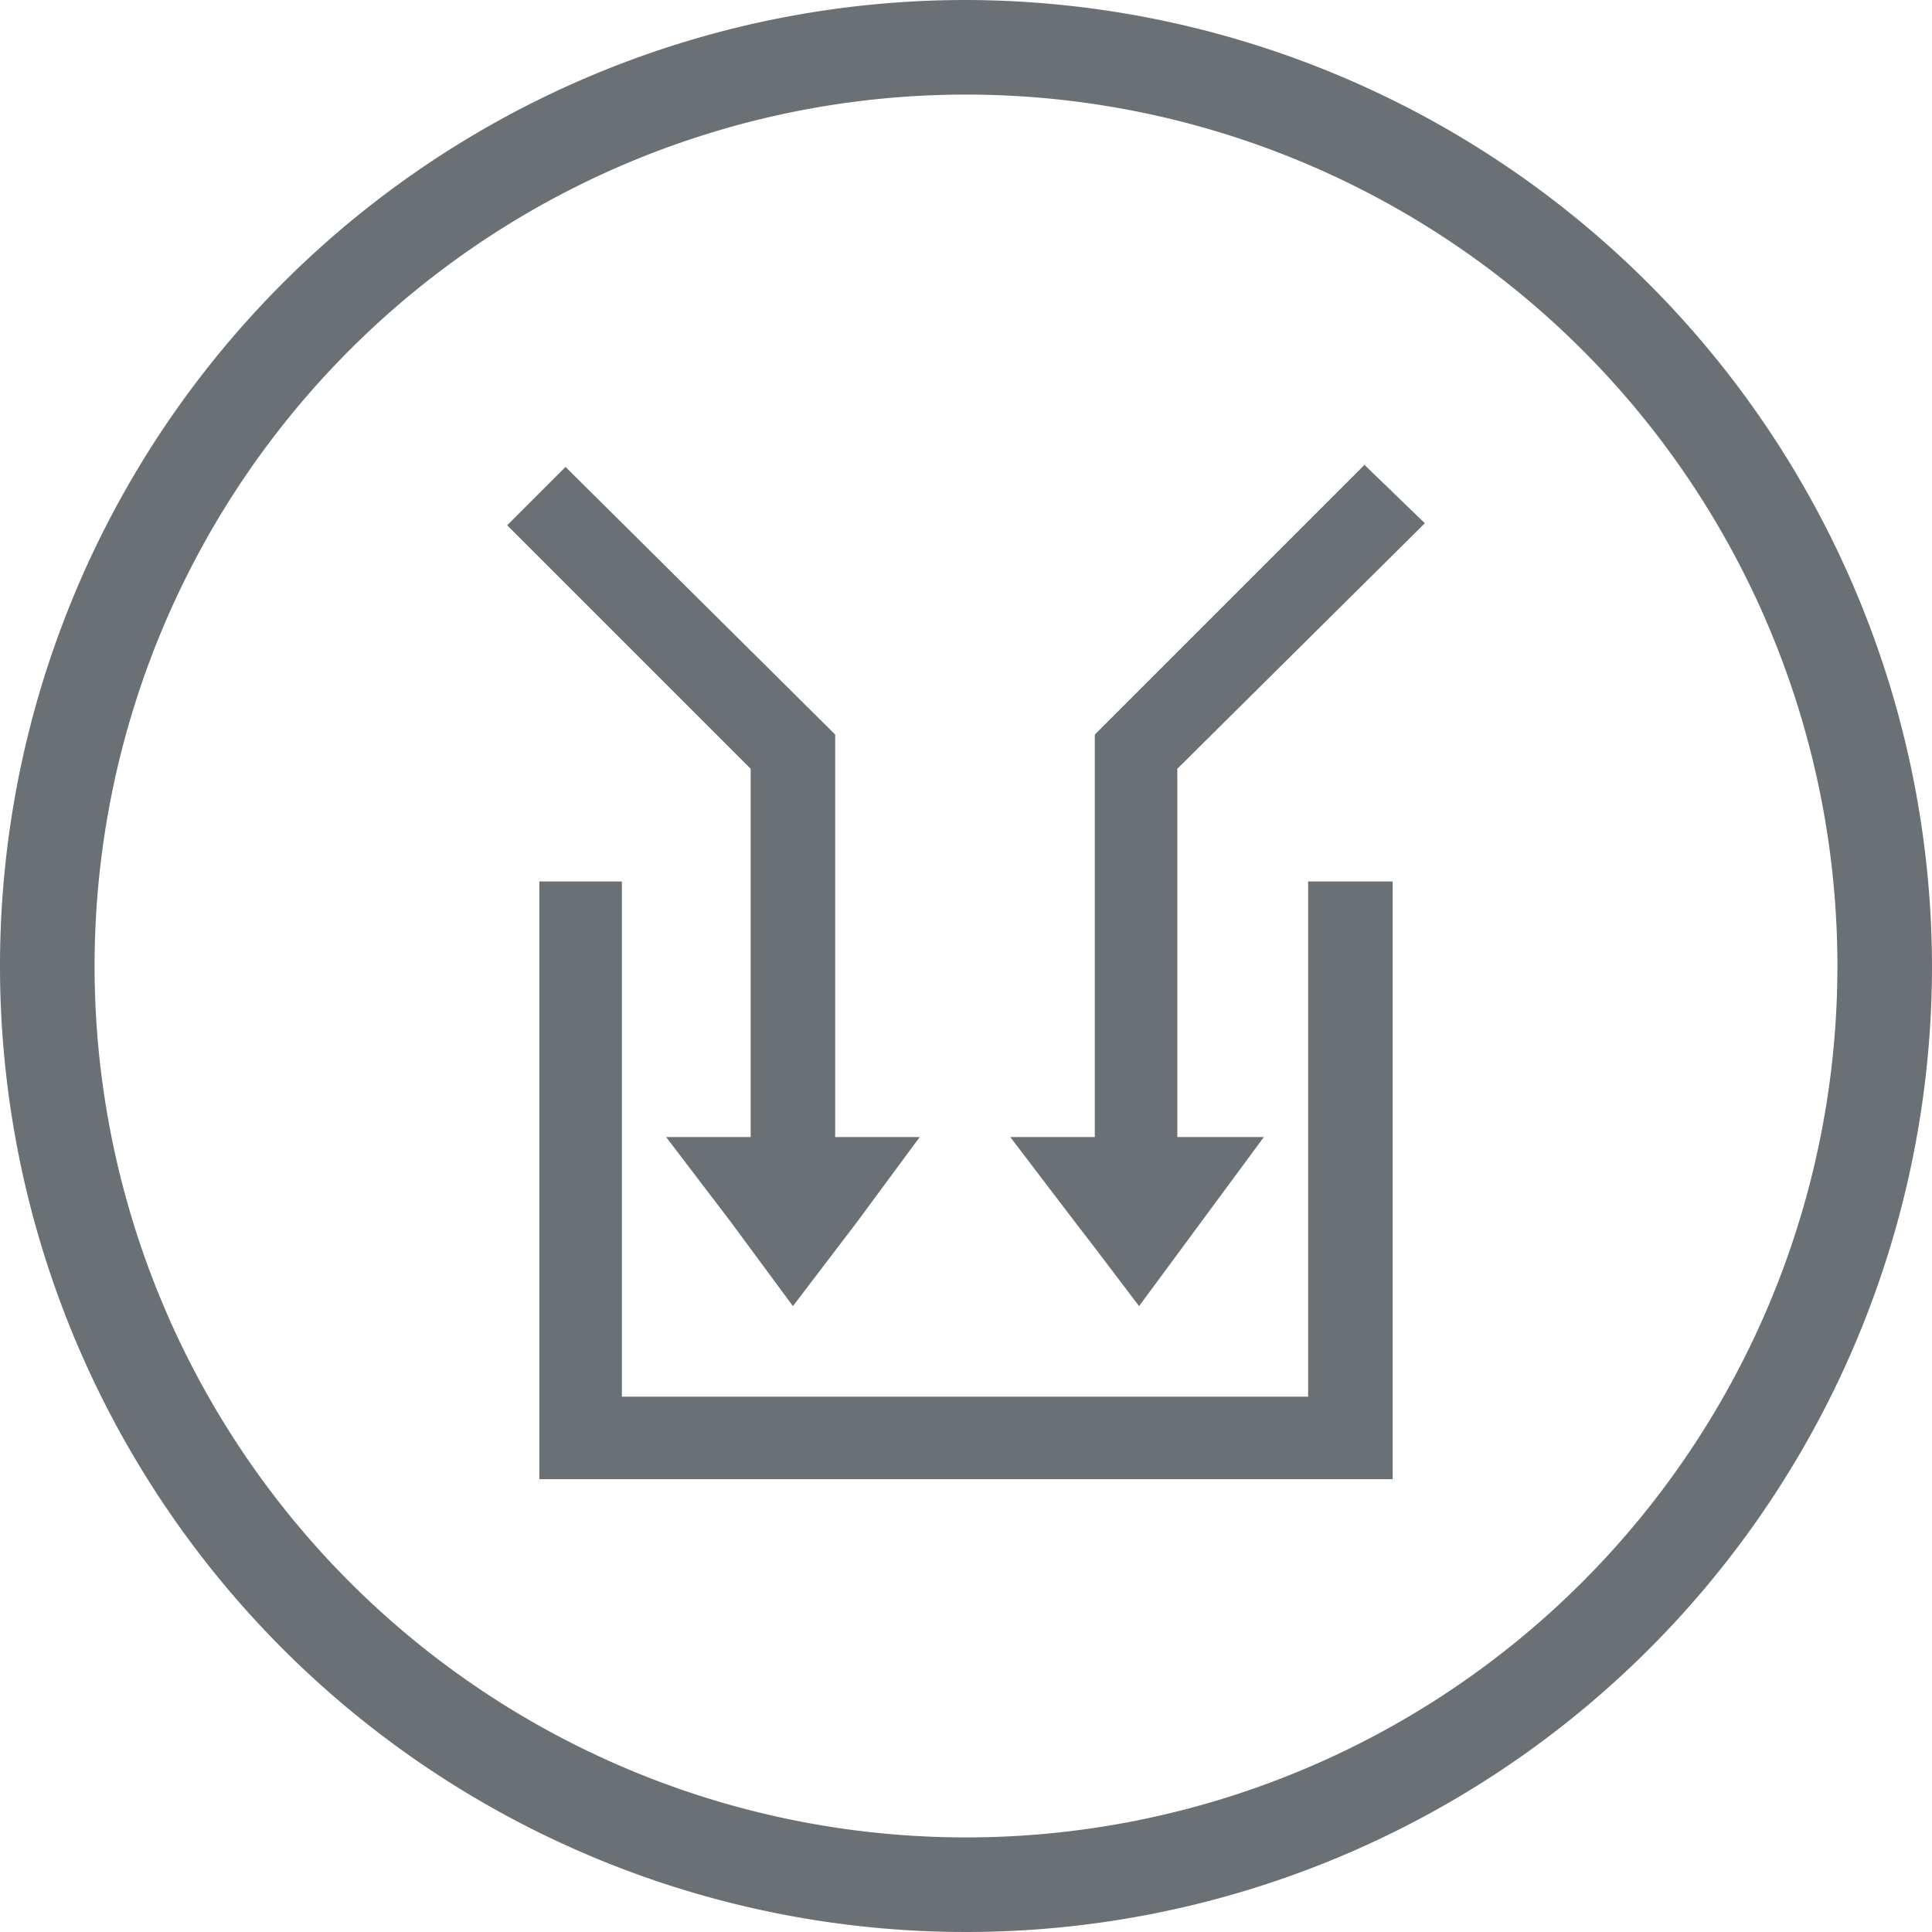
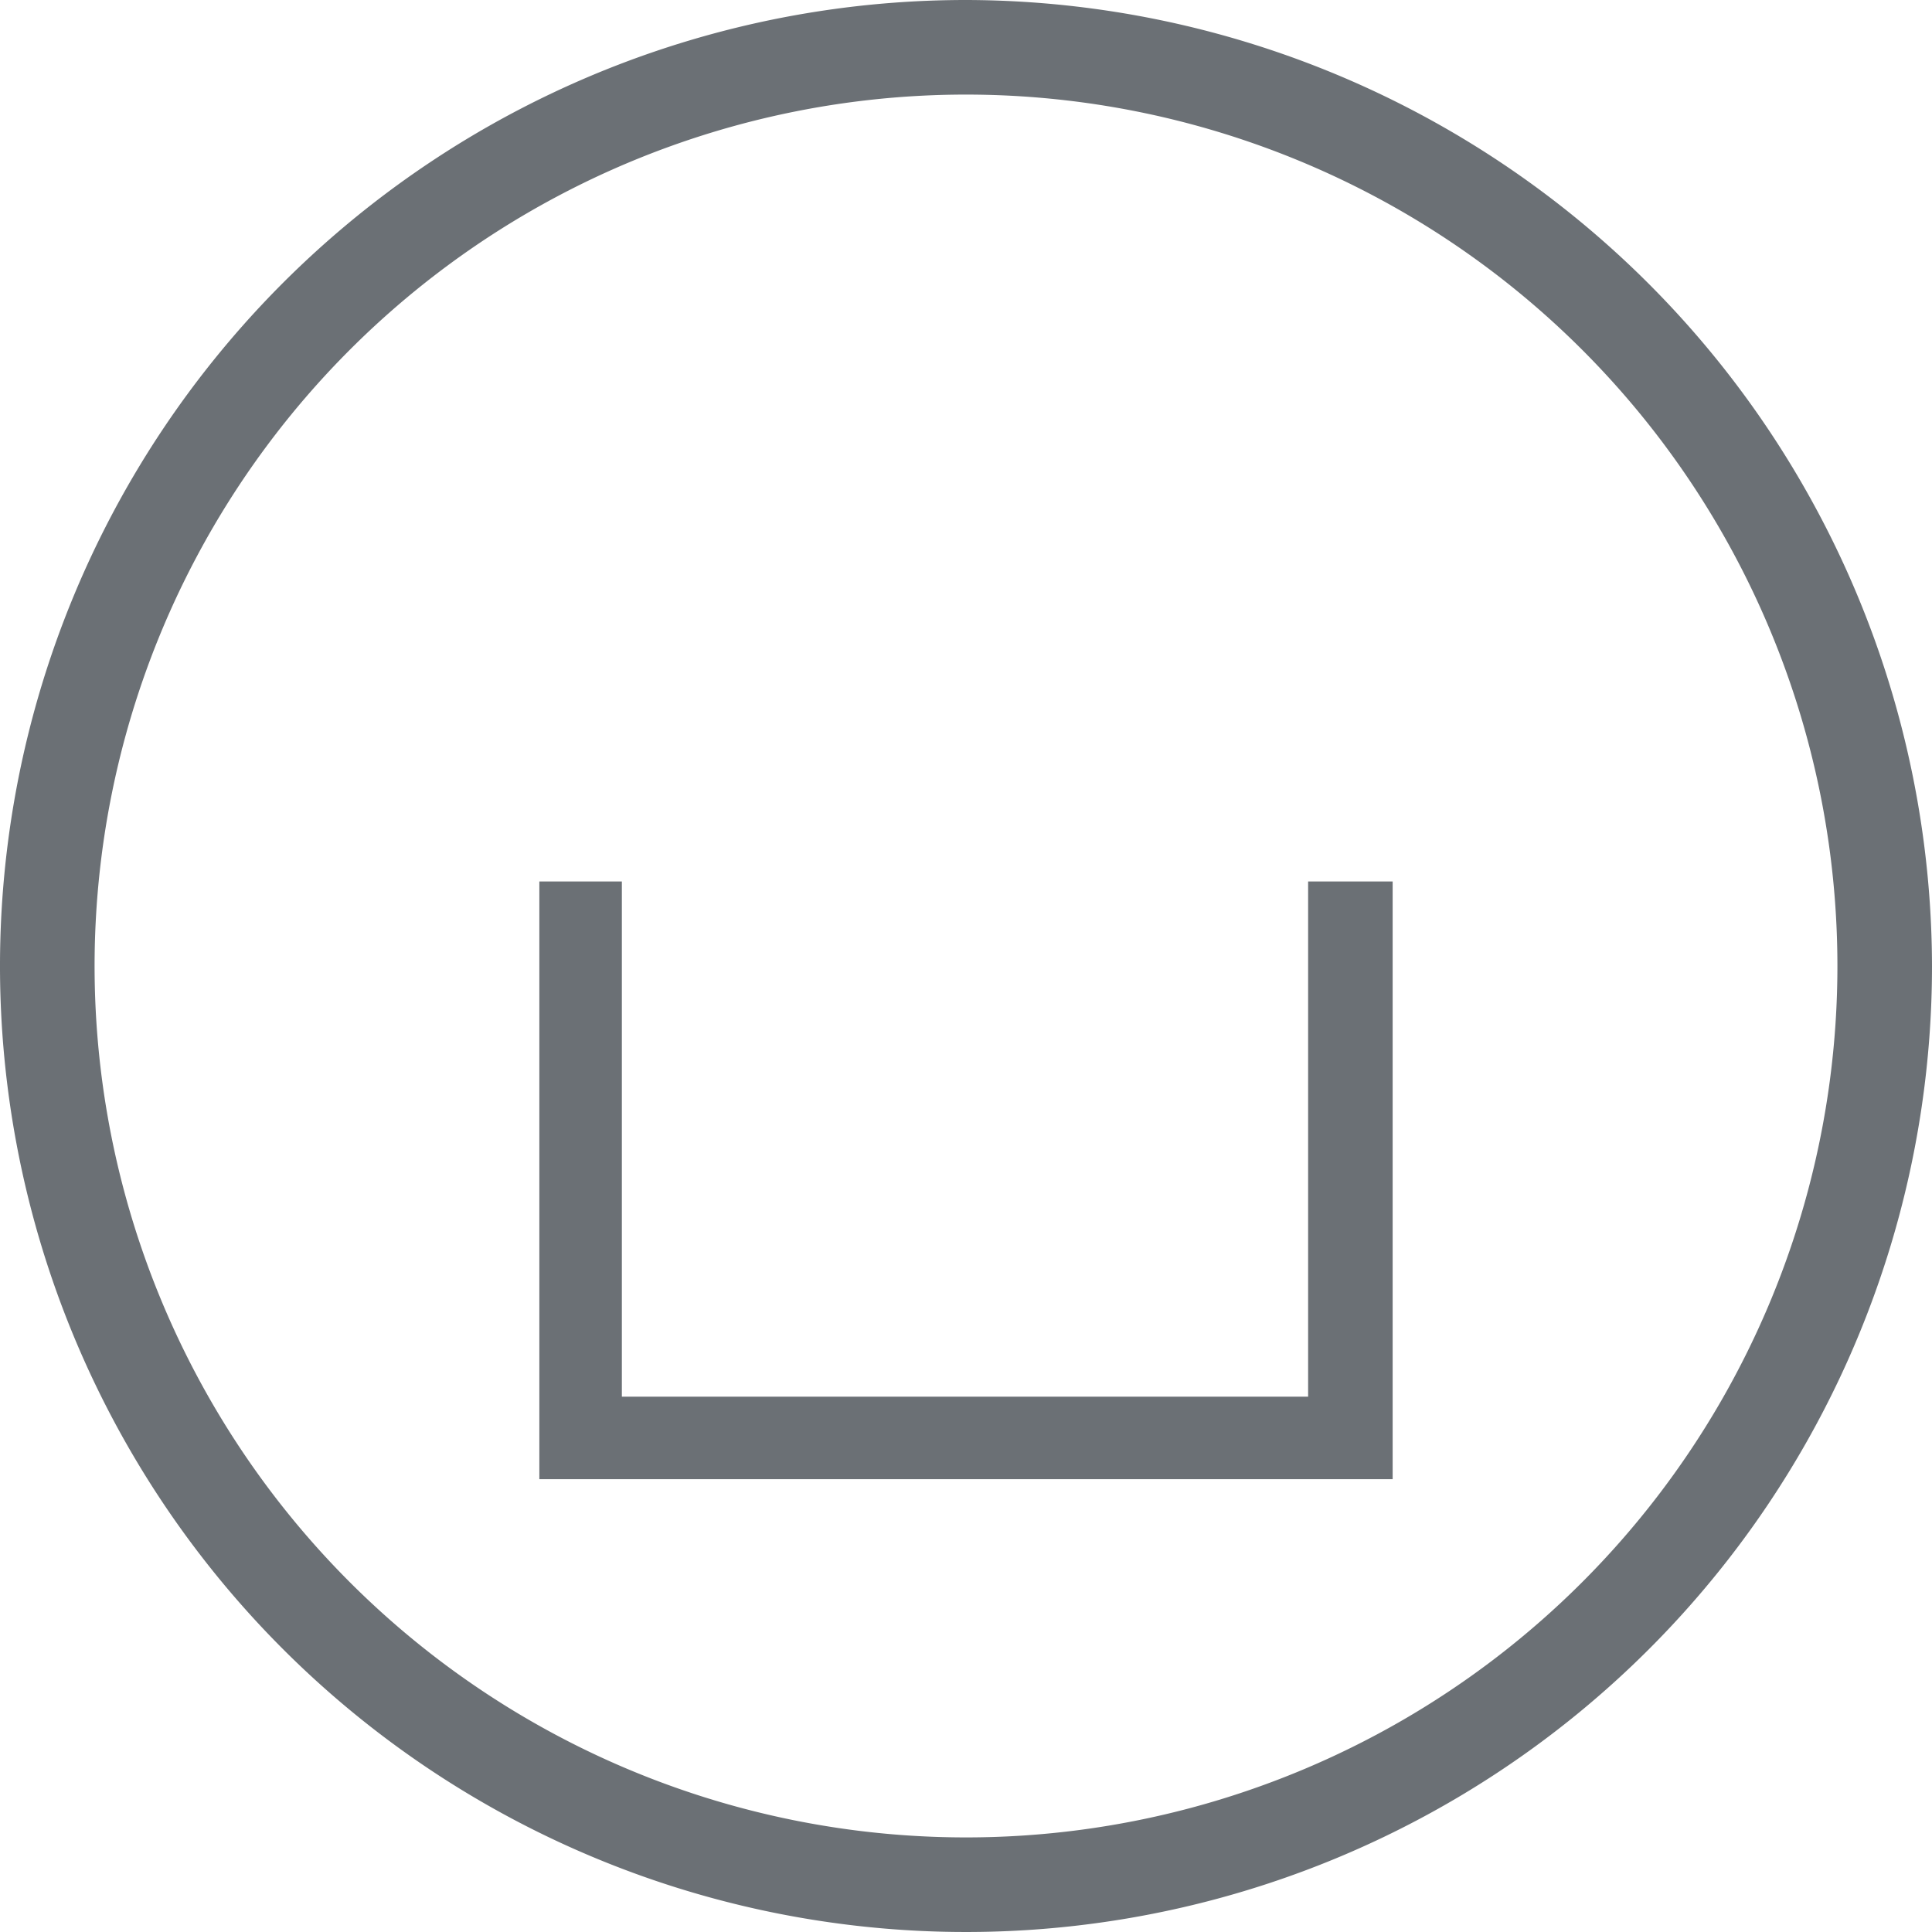
<svg xmlns="http://www.w3.org/2000/svg" id="Ebene_1" data-name="Ebene 1" viewBox="0 0 96 96">
  <defs>
    <style>.cls-1{fill:#6b7075;}</style>
  </defs>
  <title>Bestücken</title>
  <path class="cls-1" d="M49.8,2.3a48,48,0,1,0,48,48A48.1,48.1,0,0,0,49.8,2.3Zm0,91.3A43.3,43.3,0,1,1,93.1,50.3,43.3,43.3,0,0,1,49.8,93.6Z" transform="translate(-1.8 -2.3)" />
-   <polygon class="cls-1" points="45.7 56.5 42.6 60.7 39.4 64.9 36.3 60.7 33.1 56.5 37.3 56.5 37.3 38.2 25.2 26.1 28.1 23.2 41.5 36.5 41.5 56.5 45.7 56.5" />
  <polygon class="cls-1" points="54.4 62 54.4 62 54.4 62 54.4 62" />
-   <polygon class="cls-1" points="58.5 56.5 62.8 56.5 59.7 60.7 56.6 64.9 54.4 62 54.4 62 53.4 60.7 50.2 56.5 54.4 56.5 54.4 36.5 67.8 23.1 70.8 26 58.5 38.2 58.5 56.5" />
  <polygon class="cls-1" points="69.2 43.8 69.2 73.5 26.8 73.5 26.8 43.8 30.9 43.8 30.9 69.4 65 69.4 65 43.8 69.2 43.8" />
</svg>